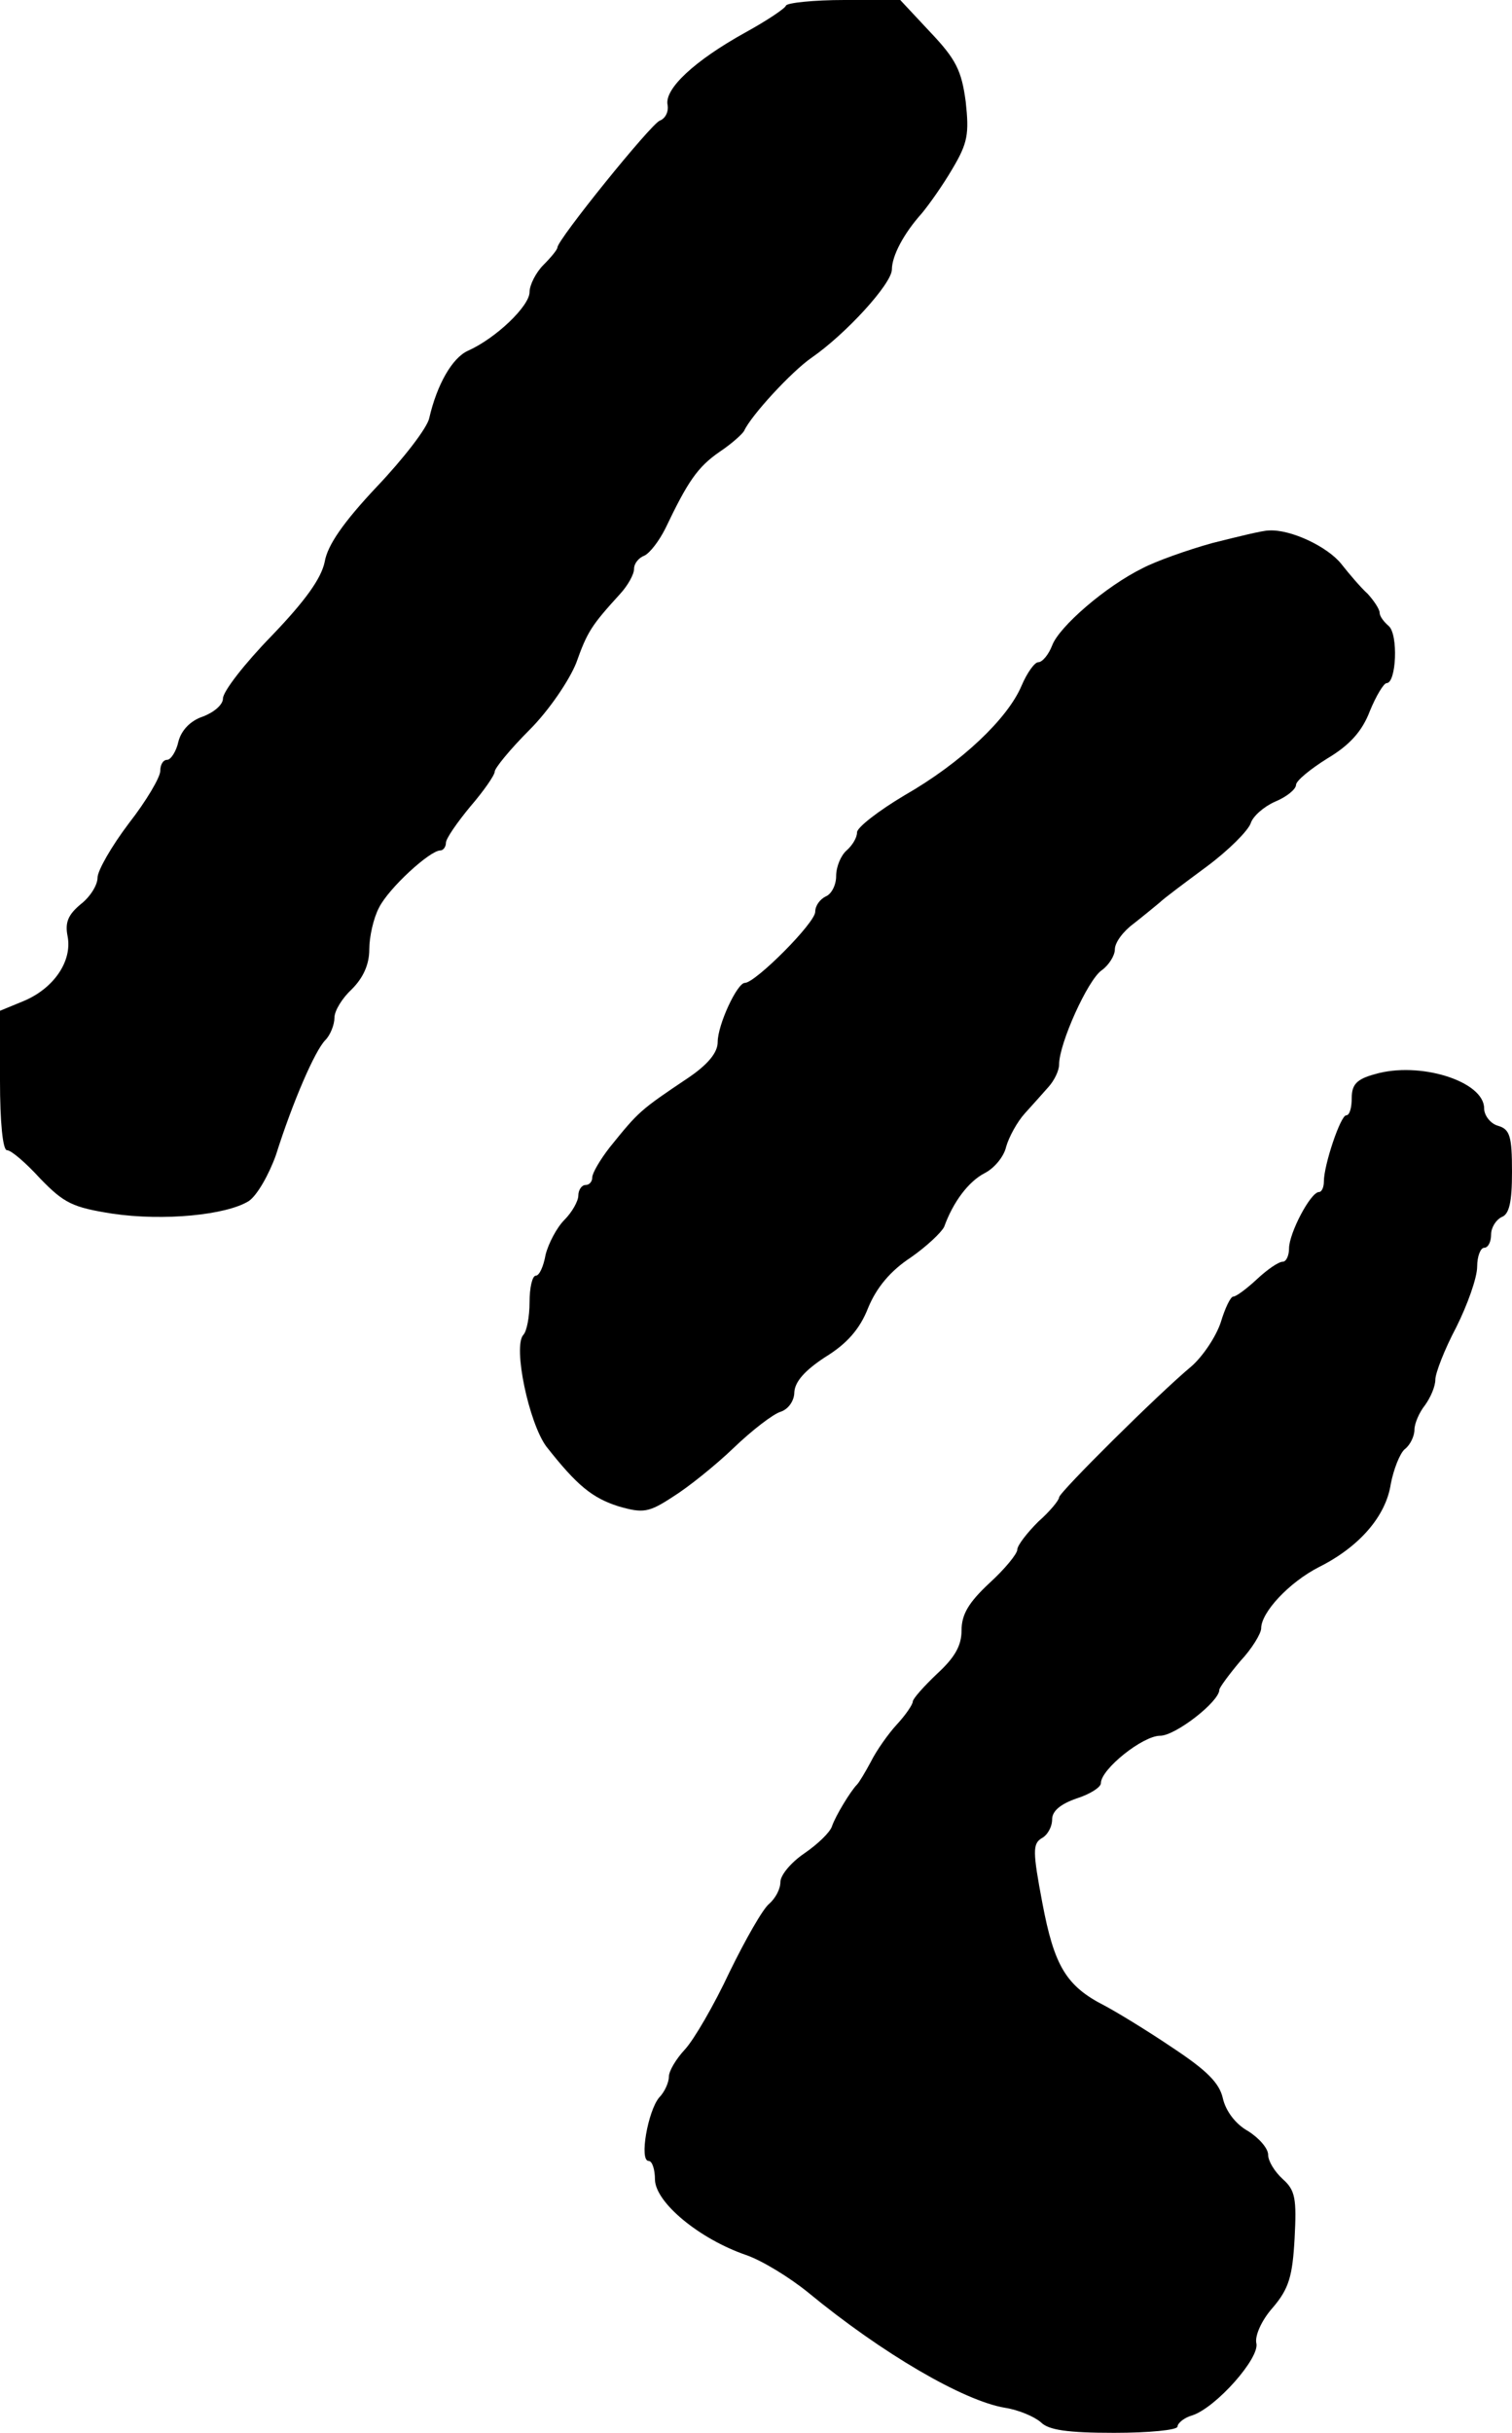
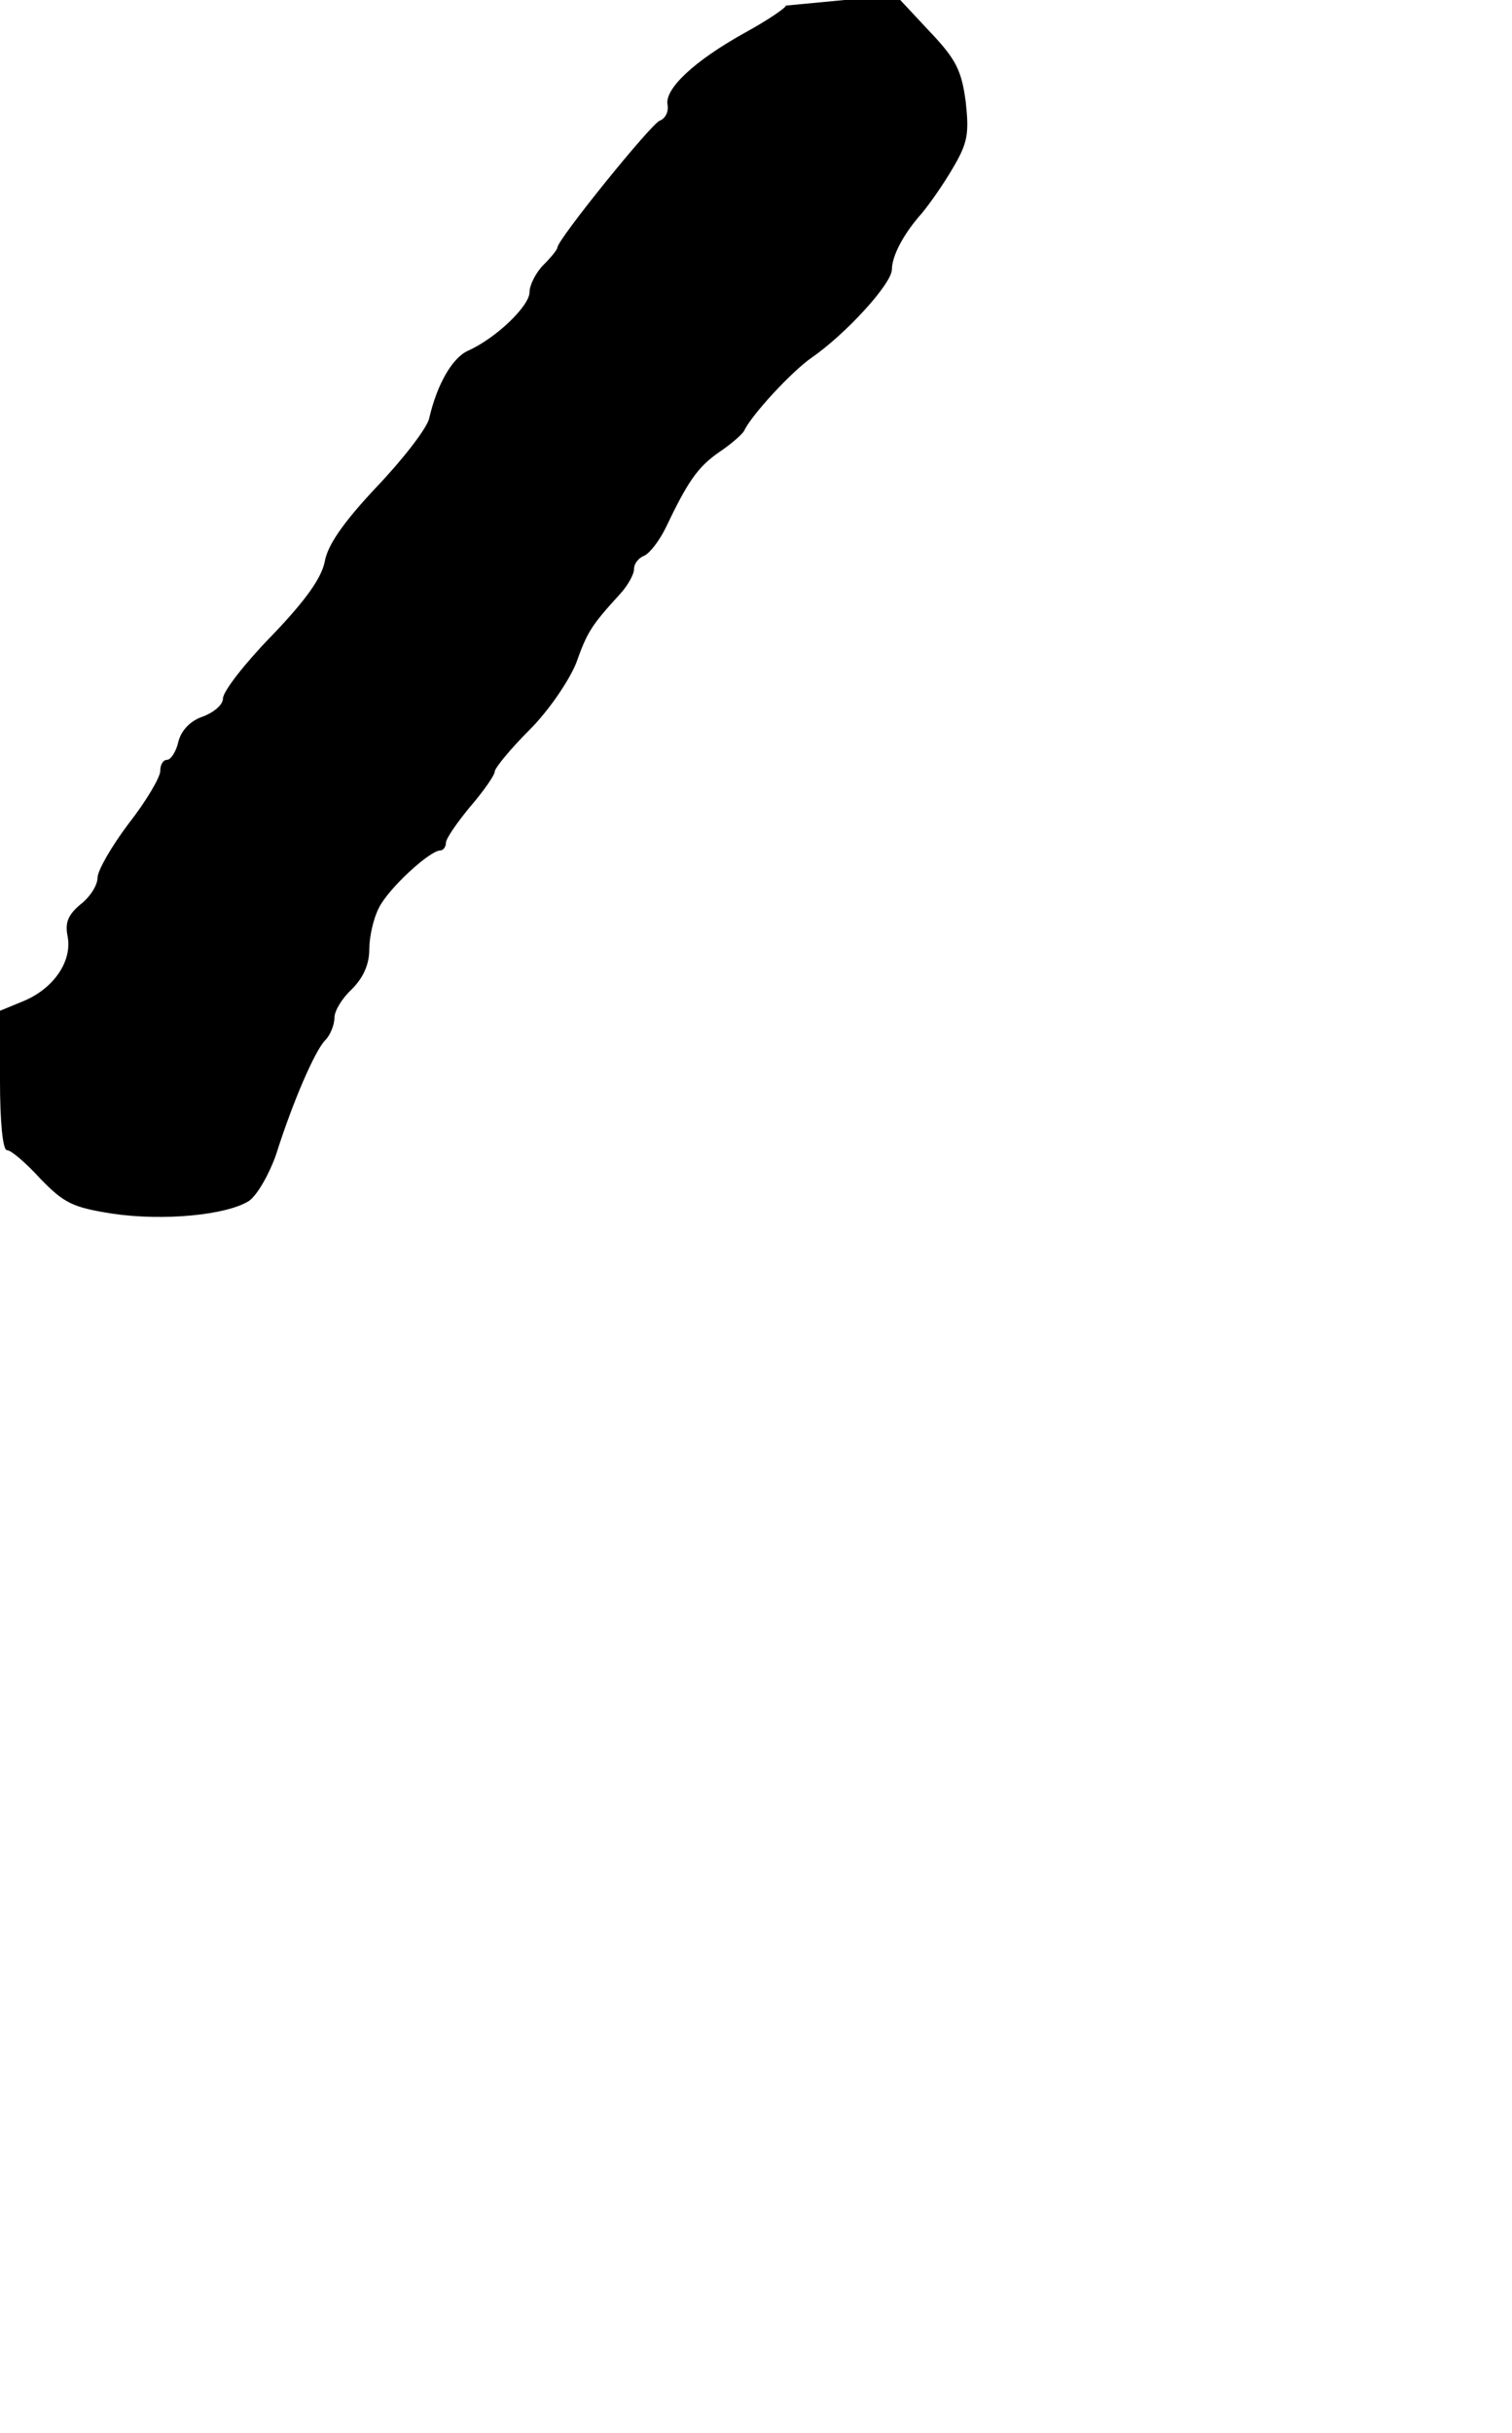
<svg xmlns="http://www.w3.org/2000/svg" version="1.0" width="217pt" height="349pt" viewBox="0 0 217 349" preserveAspectRatio="xMidYMid meet">
  <g transform="translate(0,349) scale(0.1,-0.1)" fill="#000000" stroke="none">
-     <path d="M1128 3482 c-1 -4 -28 -22 -59 -39 -72 -40 -115 -80 -111 -103 2 -10 -3 -20 -11 -23 -13 -5 -147 -171 -147 -182 0 -3 -9 -14 -20 -25 -11 -11 -20 -29 -20 -39 0 -20 -48 -66 -88 -84 -23 -10 -45 -49 -56 -97 -3 -14 -37 -58 -75 -98 -48 -51 -71 -84 -75 -108 -5 -24 -28 -56 -76 -106 -39 -40 -70 -80 -70 -90 0 -9 -13 -20 -29 -26 -18 -6 -31 -20 -35 -36 -3 -14 -11 -26 -16 -26 -6 0 -10 -7 -10 -16 0 -9 -20 -43 -45 -75 -25 -33 -45 -68 -45 -78 0 -11 -11 -28 -24 -38 -18 -15 -23 -26 -19 -46 7 -36 -20 -75 -63 -93 l-34 -14 0 -100 c0 -60 4 -100 10 -100 6 0 27 -18 48 -41 34 -35 46 -41 103 -50 74 -11 164 -2 196 18 12 8 29 38 39 66 24 76 56 150 71 165 7 7 13 22 13 32 0 10 11 28 25 41 16 16 25 35 25 57 0 18 6 45 14 60 14 28 73 82 88 82 4 0 8 5 8 11 0 6 16 29 35 52 19 22 35 45 35 50 0 5 22 32 50 60 28 28 57 71 67 96 16 45 22 54 63 99 11 12 20 28 20 36 0 8 7 16 15 19 8 4 21 21 30 39 32 67 46 88 78 110 18 12 33 26 35 30 10 22 68 85 97 105 49 34 114 105 115 126 0 20 17 52 43 81 10 12 30 40 44 64 22 37 24 50 19 96 -6 45 -14 61 -51 100 l-43 46 -80 0 c-44 0 -82 -4 -84 -8z" />
-     <path d="M1740 2711 c-36 -10 -81 -26 -100 -36 -53 -26 -120 -84 -130 -111 -5 -13 -14 -24 -20 -24 -5 0 -16 -15 -24 -34 -20 -47 -86 -110 -168 -157 -37 -22 -68 -46 -68 -53 0 -8 -7 -19 -15 -26 -8 -7 -15 -23 -15 -37 0 -13 -7 -26 -15 -29 -8 -4 -15 -13 -15 -22 0 -16 -86 -102 -101 -102 -11 0 -39 -60 -39 -85 0 -15 -14 -32 -42 -51 -70 -47 -71 -48 -113 -100 -14 -18 -25 -37 -25 -43 0 -6 -4 -11 -10 -11 -5 0 -10 -7 -10 -15 0 -8 -9 -24 -20 -35 -11 -11 -23 -34 -27 -50 -3 -17 -9 -30 -14 -30 -5 0 -9 -17 -9 -38 0 -21 -4 -42 -9 -47 -15 -17 8 -126 33 -160 44 -56 66 -74 104 -86 35 -10 43 -9 78 14 21 13 61 45 87 70 26 25 57 49 68 52 11 4 19 16 19 28 1 15 15 31 44 50 31 19 50 40 62 71 12 29 32 53 61 72 23 16 44 36 48 44 13 36 35 65 58 77 14 7 28 24 31 38 4 14 16 36 27 48 11 12 26 29 34 38 8 9 15 23 15 32 0 30 41 121 61 135 10 7 19 21 19 30 0 10 12 26 27 37 14 11 31 25 37 30 6 6 37 29 68 52 31 23 59 51 63 62 3 10 19 24 35 31 17 7 30 18 30 24 0 6 21 23 45 38 32 19 50 39 61 68 9 22 20 40 24 40 14 0 17 70 3 82 -7 6 -13 14 -13 19 0 5 -8 17 -17 27 -10 9 -27 29 -38 43 -20 25 -73 50 -104 48 -9 0 -45 -9 -81 -18z" />
-     <path d="M1973 1949 c-26 -7 -33 -15 -33 -34 0 -14 -3 -25 -8 -25 -8 0 -32 -71 -32 -95 0 -8 -3 -15 -7 -15 -12 0 -43 -59 -43 -81 0 -10 -4 -19 -9 -19 -6 0 -22 -11 -37 -25 -15 -14 -30 -25 -34 -25 -4 0 -12 -17 -18 -37 -7 -21 -26 -49 -42 -63 -47 -39 -190 -181 -190 -188 0 -4 -13 -20 -30 -35 -16 -16 -30 -34 -30 -40 0 -6 -18 -28 -40 -48 -30 -28 -40 -45 -40 -68 0 -22 -10 -39 -35 -62 -19 -18 -35 -36 -35 -40 0 -4 -10 -19 -23 -33 -12 -13 -29 -37 -37 -53 -8 -15 -17 -30 -20 -33 -9 -9 -31 -45 -36 -60 -3 -9 -21 -26 -40 -39 -19 -13 -34 -31 -34 -41 0 -10 -7 -23 -16 -31 -9 -7 -34 -51 -57 -98 -22 -47 -51 -97 -64 -111 -13 -14 -23 -31 -23 -39 0 -8 -6 -22 -14 -30 -16 -19 -29 -91 -15 -91 5 0 9 -12 9 -27 1 -33 64 -85 131 -108 23 -8 62 -32 88 -53 108 -89 224 -156 283 -166 20 -3 43 -13 52 -21 11 -11 38 -15 105 -15 50 0 91 4 91 9 0 5 10 13 21 16 34 11 98 83 92 104 -2 10 7 32 24 51 23 27 28 45 31 99 3 57 1 69 -17 85 -12 11 -21 26 -21 35 0 9 -13 24 -29 34 -18 10 -32 29 -36 47 -5 22 -23 40 -73 73 -37 25 -80 51 -97 60 -55 28 -72 57 -89 147 -14 74 -14 85 -1 93 8 4 15 16 15 27 0 12 12 22 35 30 19 6 35 16 35 22 0 20 60 68 85 68 22 0 85 49 85 66 0 3 14 22 30 41 17 18 30 40 30 47 0 23 40 66 83 88 58 29 96 73 103 119 4 21 13 44 20 50 8 6 14 19 14 28 0 9 7 25 15 35 8 11 15 27 15 37 0 9 13 43 30 75 16 32 30 71 30 87 0 15 5 27 10 27 6 0 10 9 10 19 0 10 7 21 15 25 11 4 15 21 15 65 0 51 -3 61 -20 66 -11 3 -20 15 -20 25 0 39 -93 68 -157 49z" />
+     <path d="M1128 3482 c-1 -4 -28 -22 -59 -39 -72 -40 -115 -80 -111 -103 2 -10 -3 -20 -11 -23 -13 -5 -147 -171 -147 -182 0 -3 -9 -14 -20 -25 -11 -11 -20 -29 -20 -39 0 -20 -48 -66 -88 -84 -23 -10 -45 -49 -56 -97 -3 -14 -37 -58 -75 -98 -48 -51 -71 -84 -75 -108 -5 -24 -28 -56 -76 -106 -39 -40 -70 -80 -70 -90 0 -9 -13 -20 -29 -26 -18 -6 -31 -20 -35 -36 -3 -14 -11 -26 -16 -26 -6 0 -10 -7 -10 -16 0 -9 -20 -43 -45 -75 -25 -33 -45 -68 -45 -78 0 -11 -11 -28 -24 -38 -18 -15 -23 -26 -19 -46 7 -36 -20 -75 -63 -93 l-34 -14 0 -100 c0 -60 4 -100 10 -100 6 0 27 -18 48 -41 34 -35 46 -41 103 -50 74 -11 164 -2 196 18 12 8 29 38 39 66 24 76 56 150 71 165 7 7 13 22 13 32 0 10 11 28 25 41 16 16 25 35 25 57 0 18 6 45 14 60 14 28 73 82 88 82 4 0 8 5 8 11 0 6 16 29 35 52 19 22 35 45 35 50 0 5 22 32 50 60 28 28 57 71 67 96 16 45 22 54 63 99 11 12 20 28 20 36 0 8 7 16 15 19 8 4 21 21 30 39 32 67 46 88 78 110 18 12 33 26 35 30 10 22 68 85 97 105 49 34 114 105 115 126 0 20 17 52 43 81 10 12 30 40 44 64 22 37 24 50 19 96 -6 45 -14 61 -51 100 l-43 46 -80 0 z" />
  </g>
</svg>